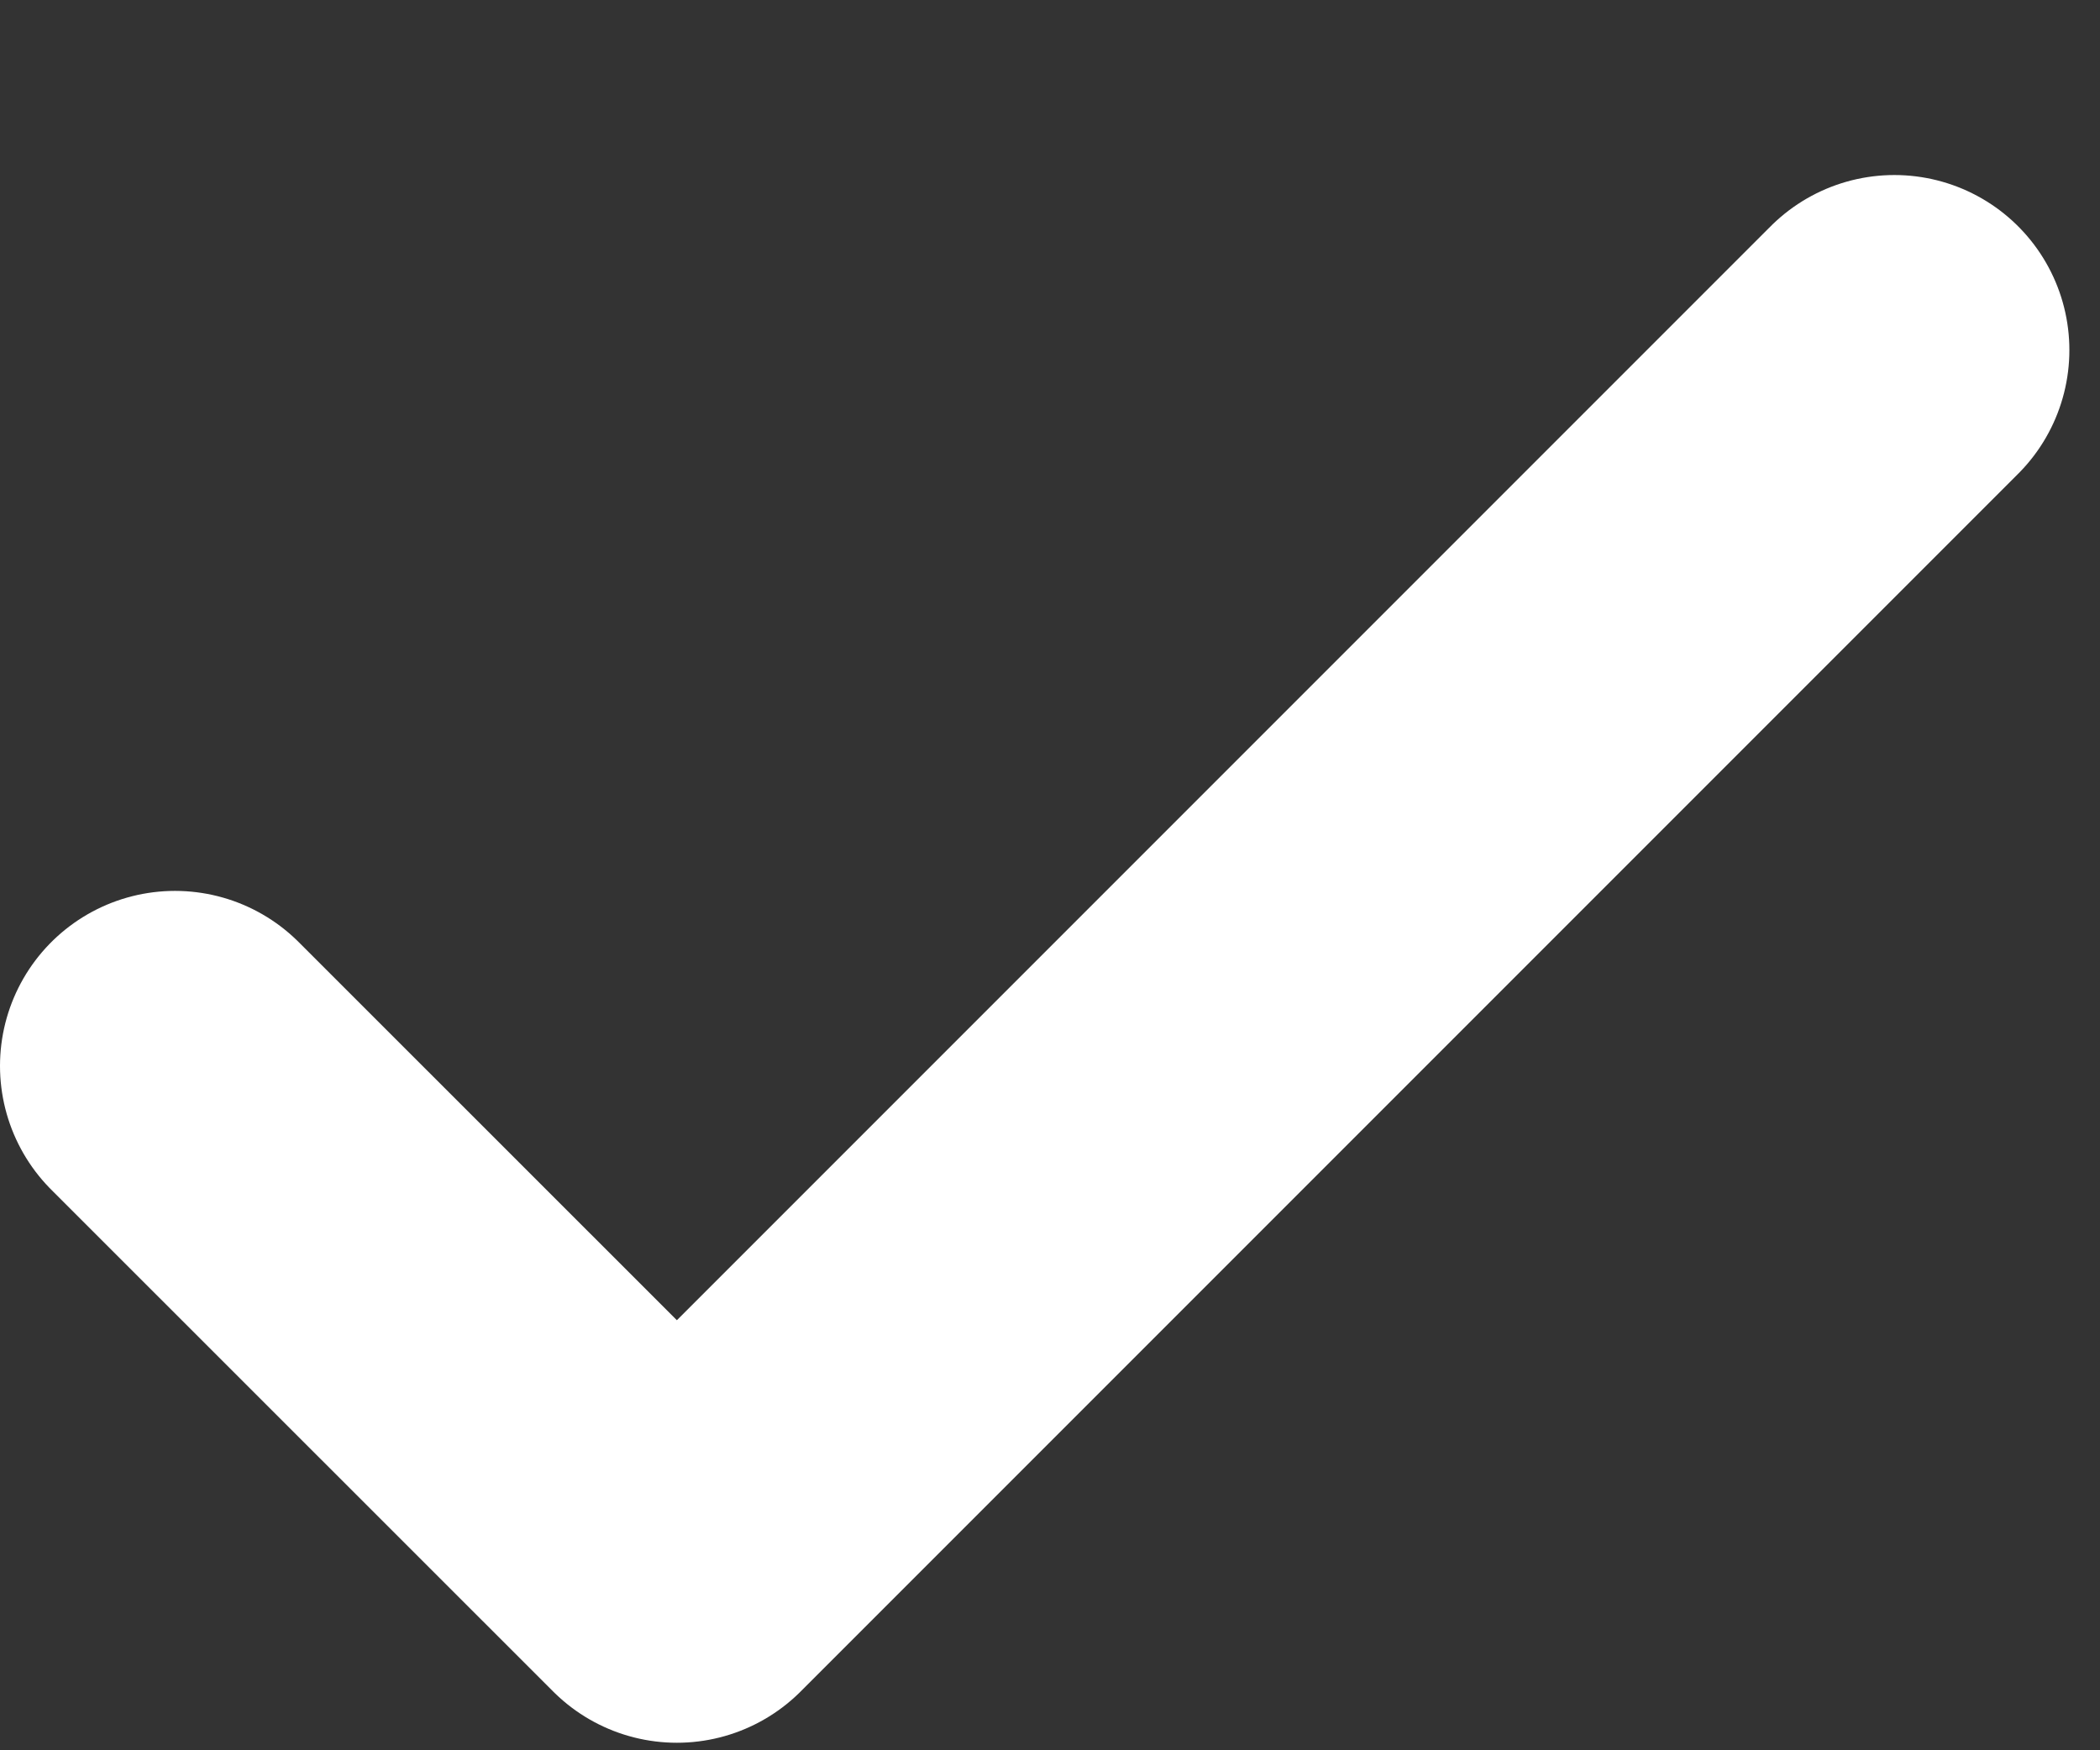
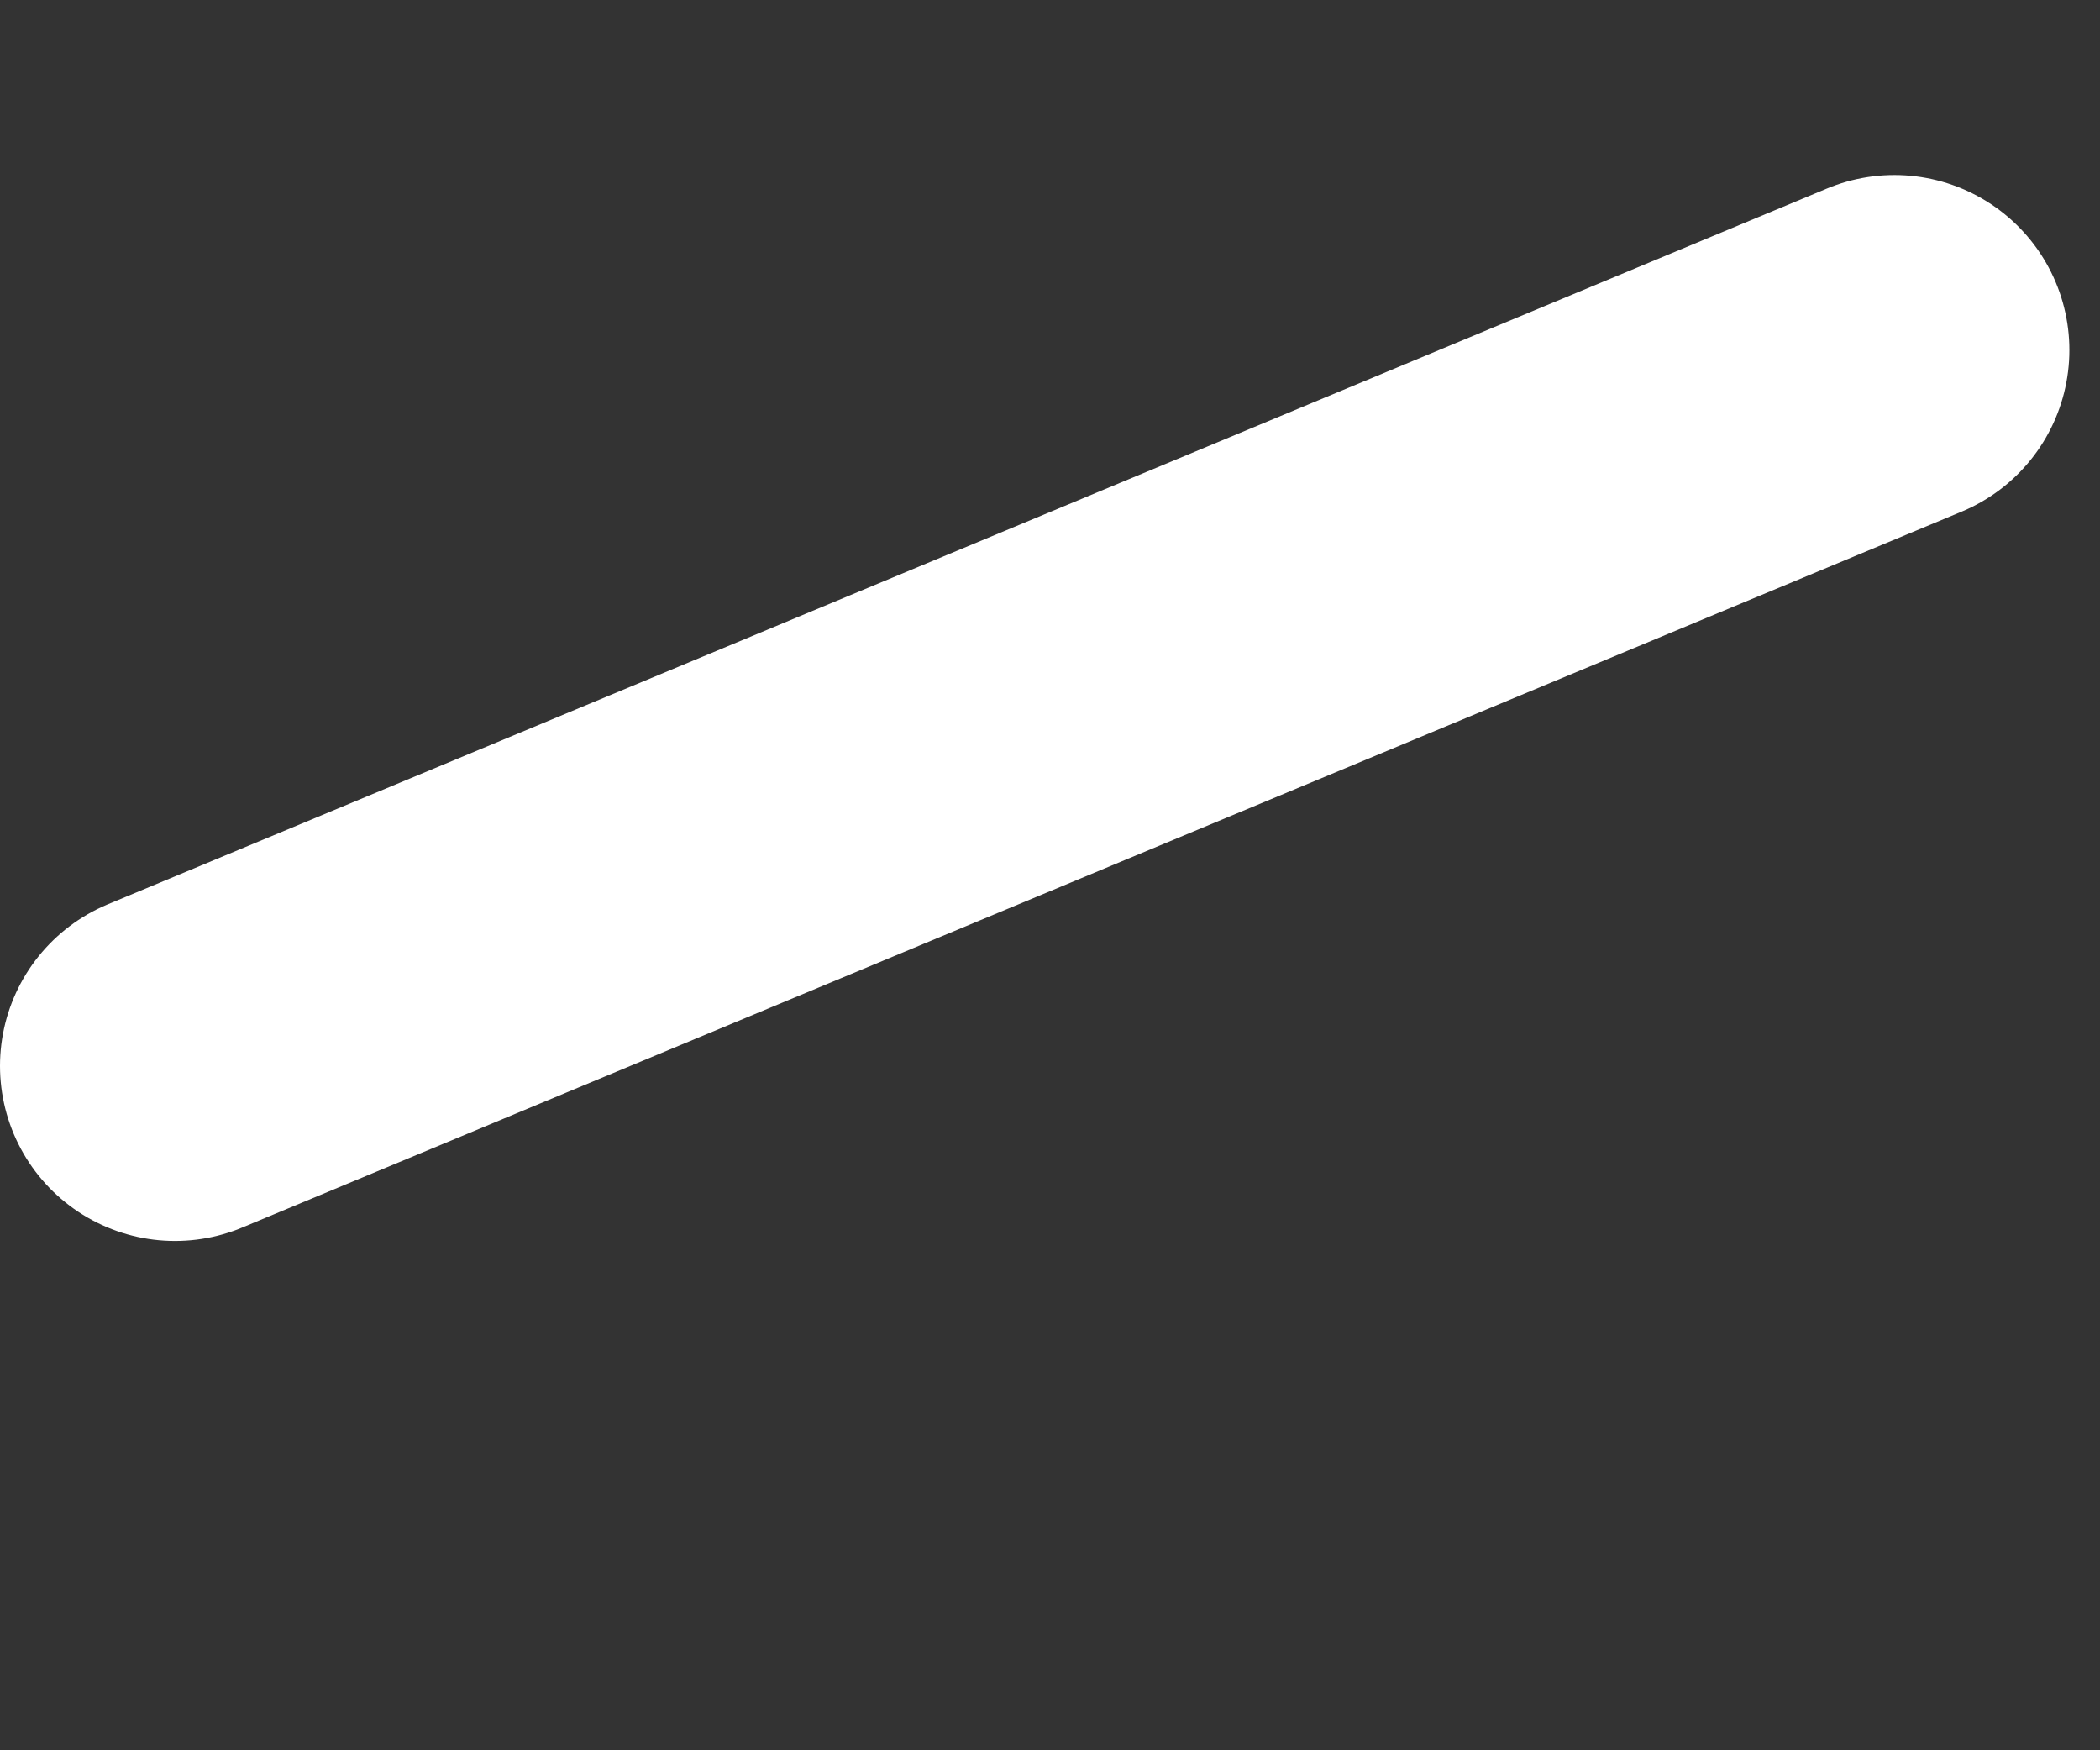
<svg xmlns="http://www.w3.org/2000/svg" width="12" height="10" viewBox="62 1 12 10">
  <rect x="62" y="1" width="12" height="10" fill="#333333" stroke="none" />
-   <path stroke="#FFF" stroke-width="2" stroke-linecap="round" stroke-linejoin="round" fill="none" d="M63 7.09l2.868 2.867L72.825 3" />
+   <path stroke="#FFF" stroke-width="2" stroke-linecap="round" stroke-linejoin="round" fill="none" d="M63 7.09L72.825 3" />
</svg>